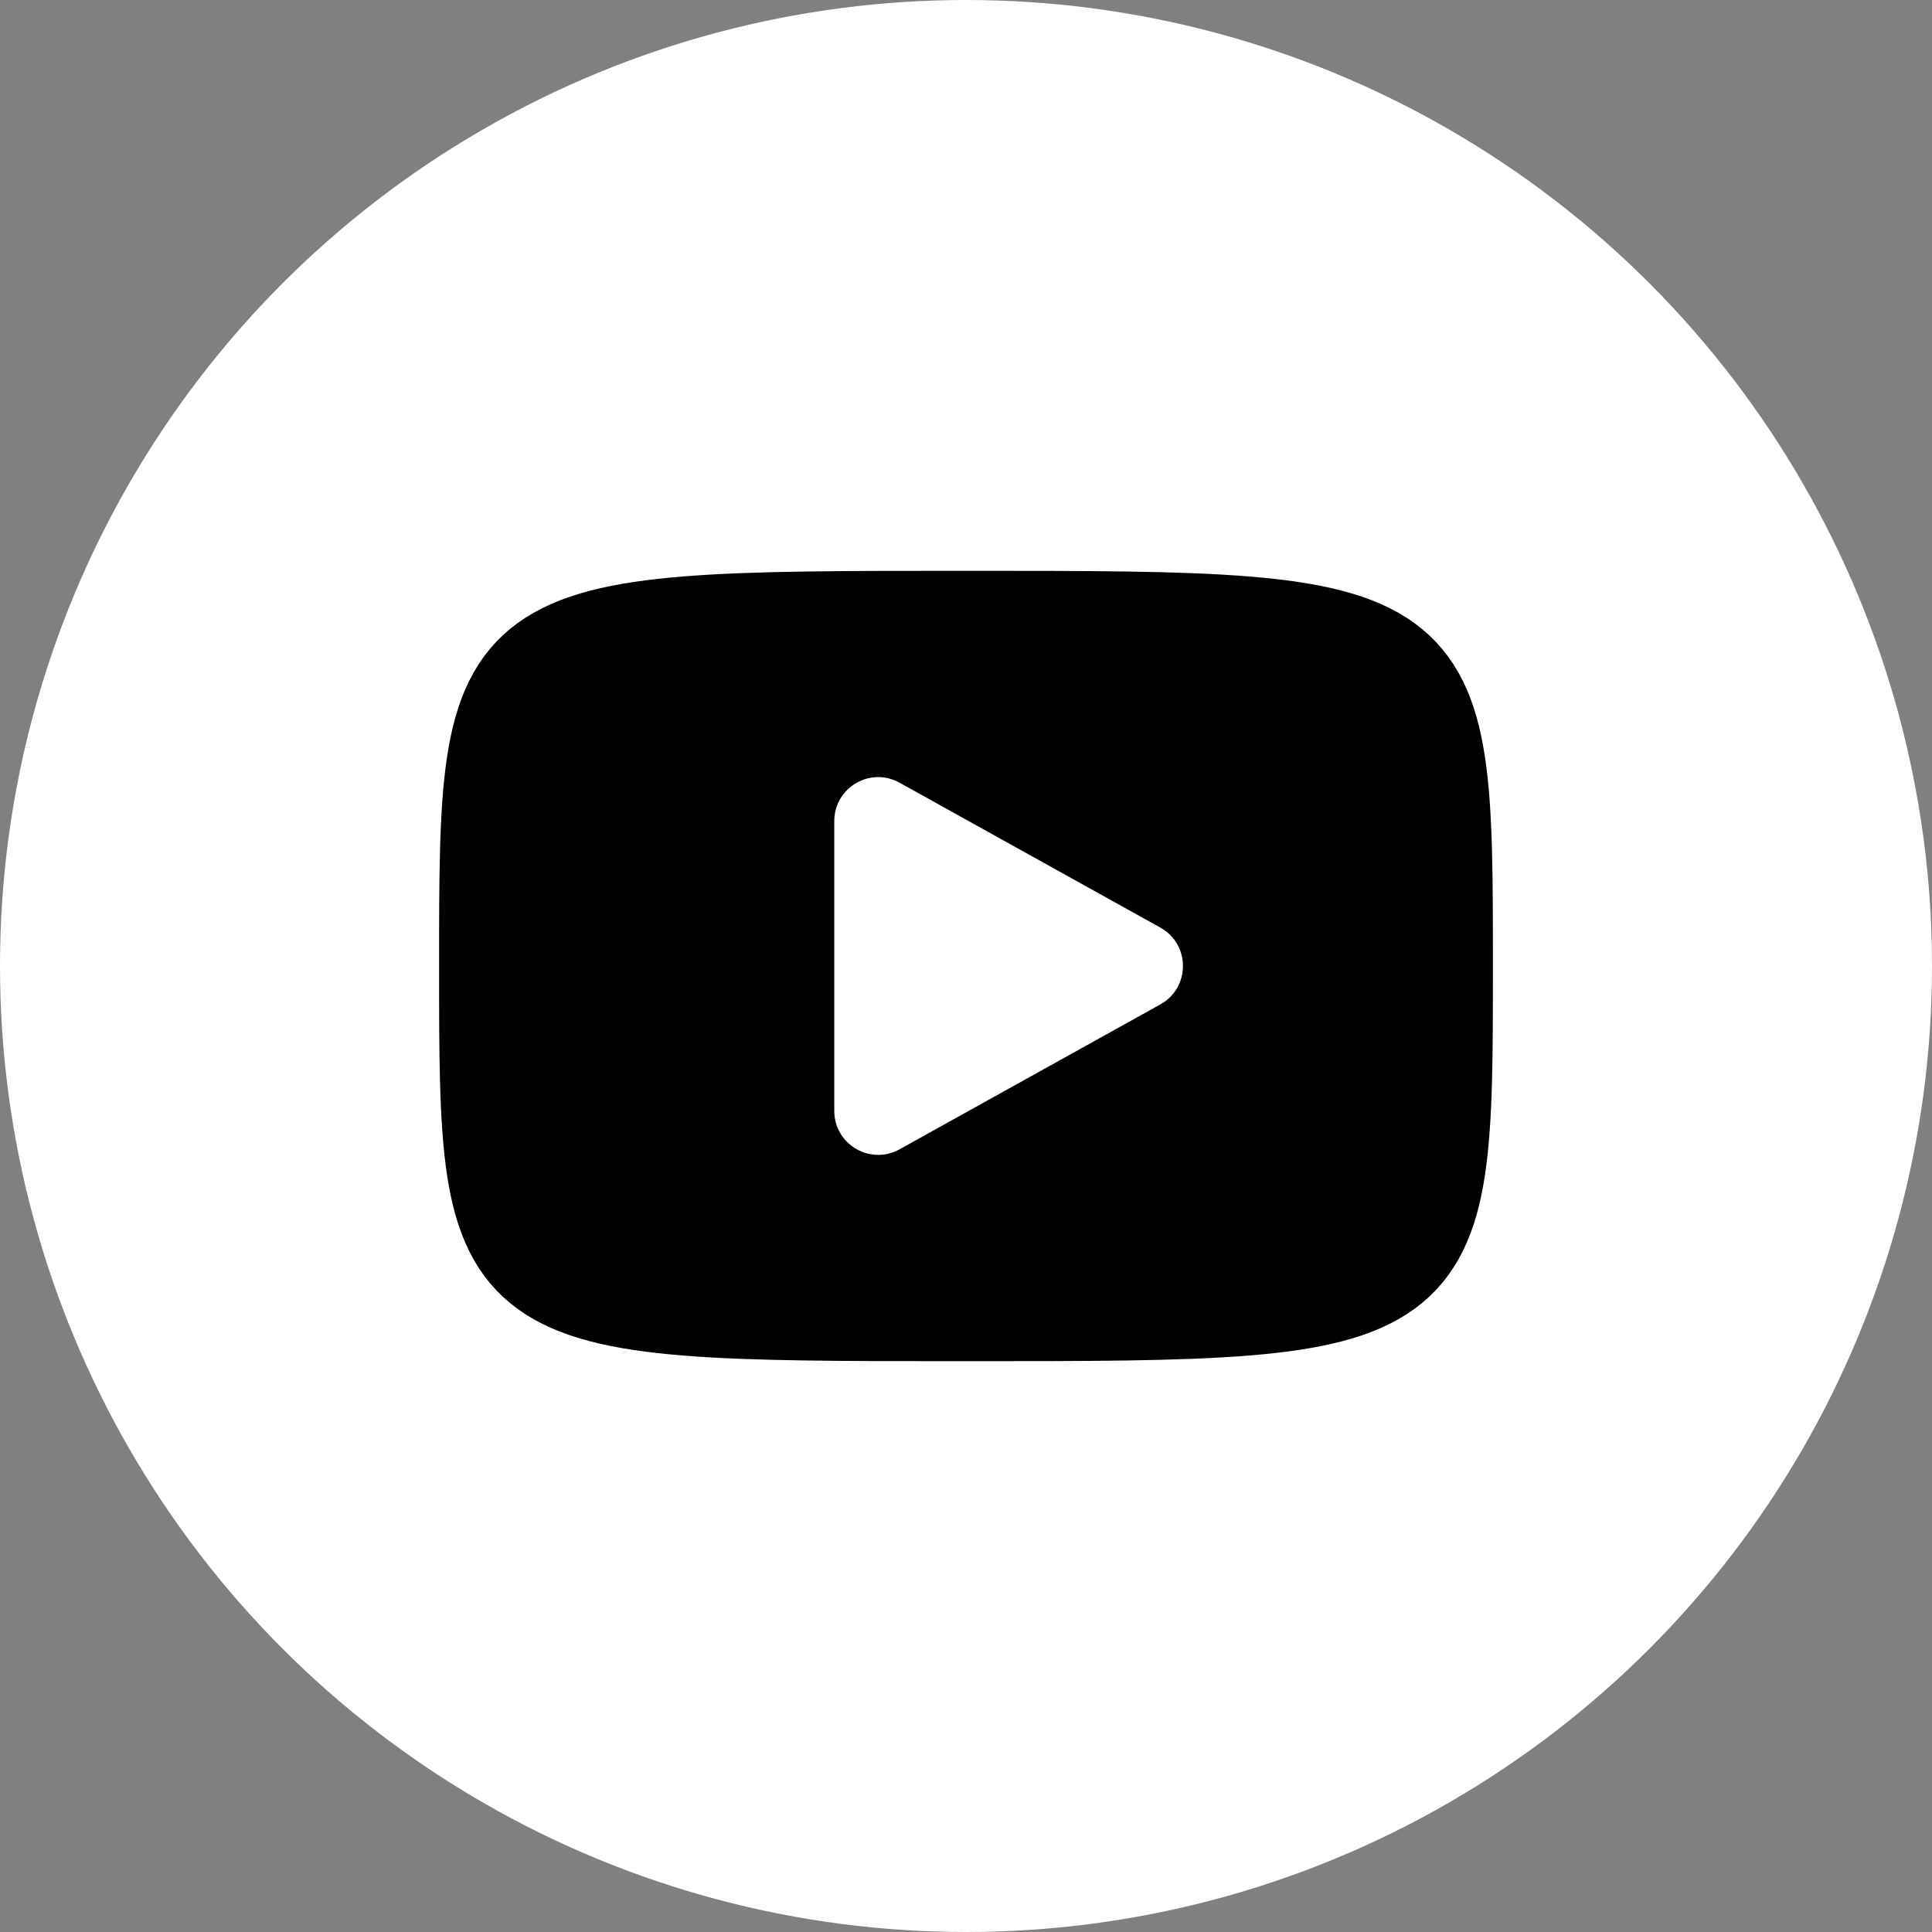
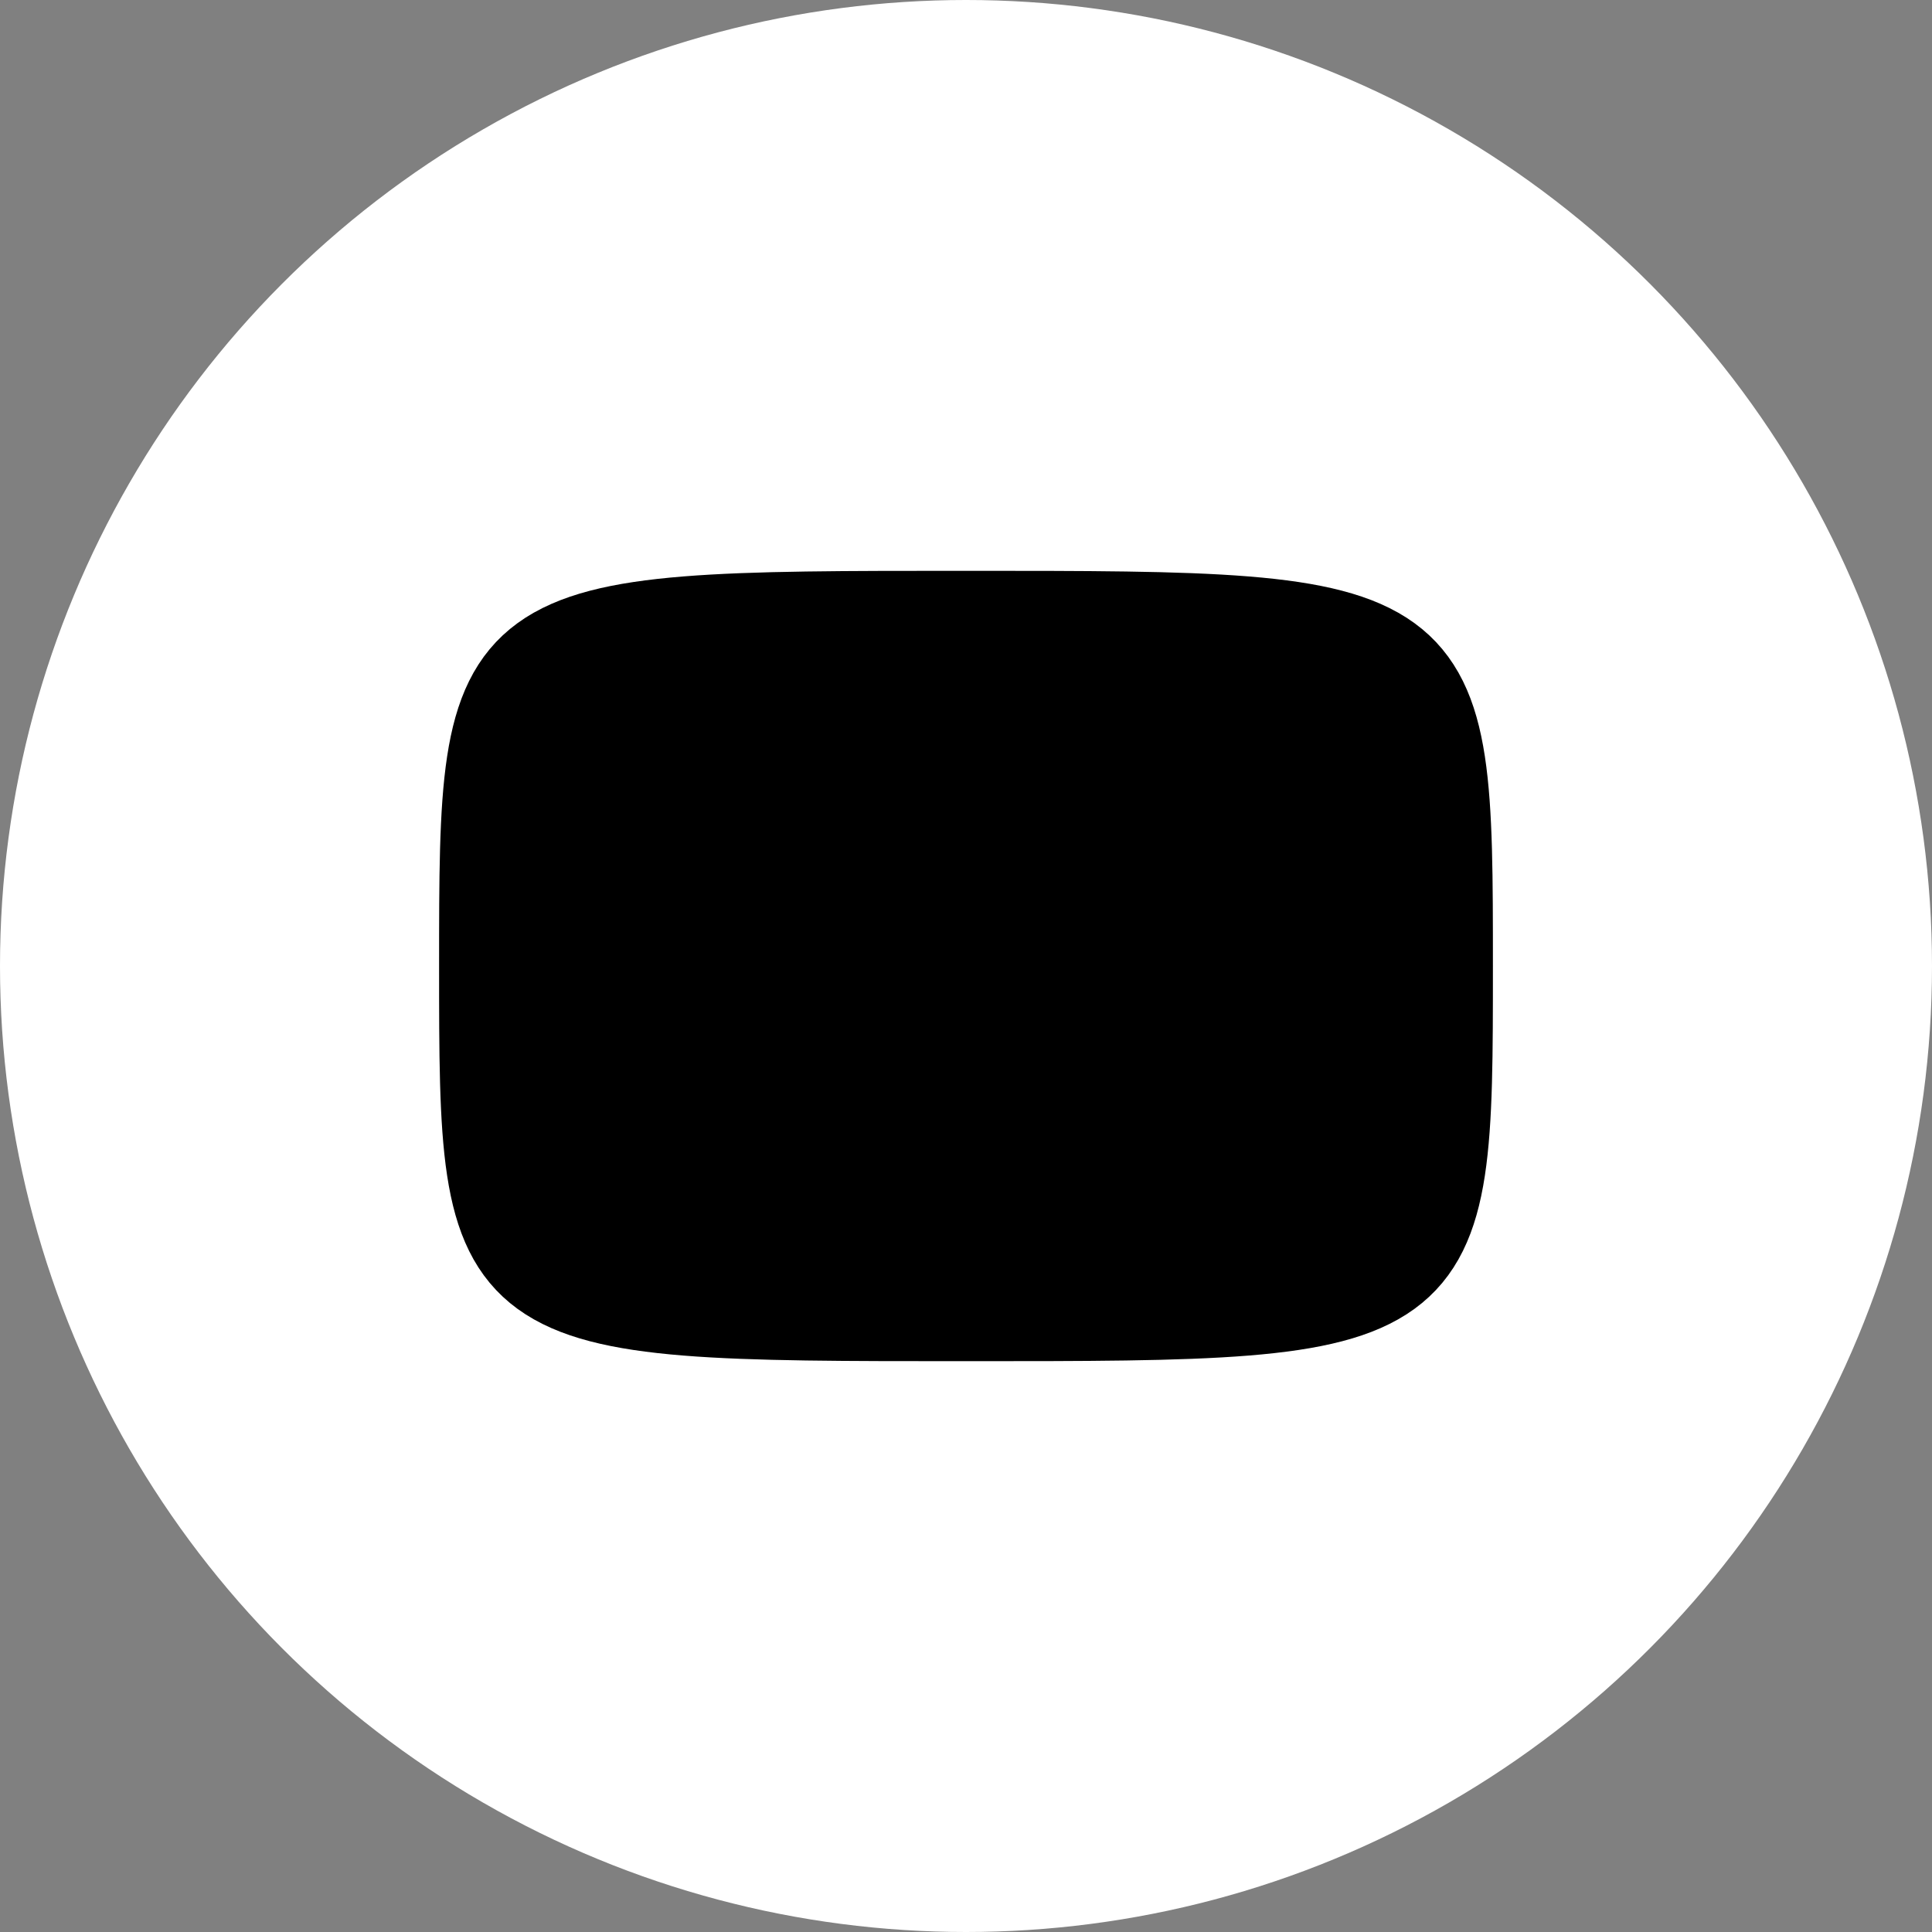
<svg xmlns="http://www.w3.org/2000/svg" width="44" height="44" viewBox="0 0 44 44" fill="none">
  <rect x="0" y="0" width="44" height="44" fill="#808080" stroke="none" />
  <circle cx="22" cy="22" r="22" fill="white" />
  <path d="M22 14C33 14 33 14 33 22C33 30 33 30 22 30C11 30 11 30 11 22C11 14 11 14 22 14Z" fill="black" stroke="black" stroke-width="2" stroke-linecap="round" stroke-linejoin="round" />
-   <path d="M19 18.7C19 17.937 19.819 17.455 20.486 17.825L26.427 21.126C27.112 21.507 27.112 22.493 26.427 22.874L20.486 26.175C19.819 26.545 19 26.063 19 25.3V18.7Z" fill="white" />
</svg>